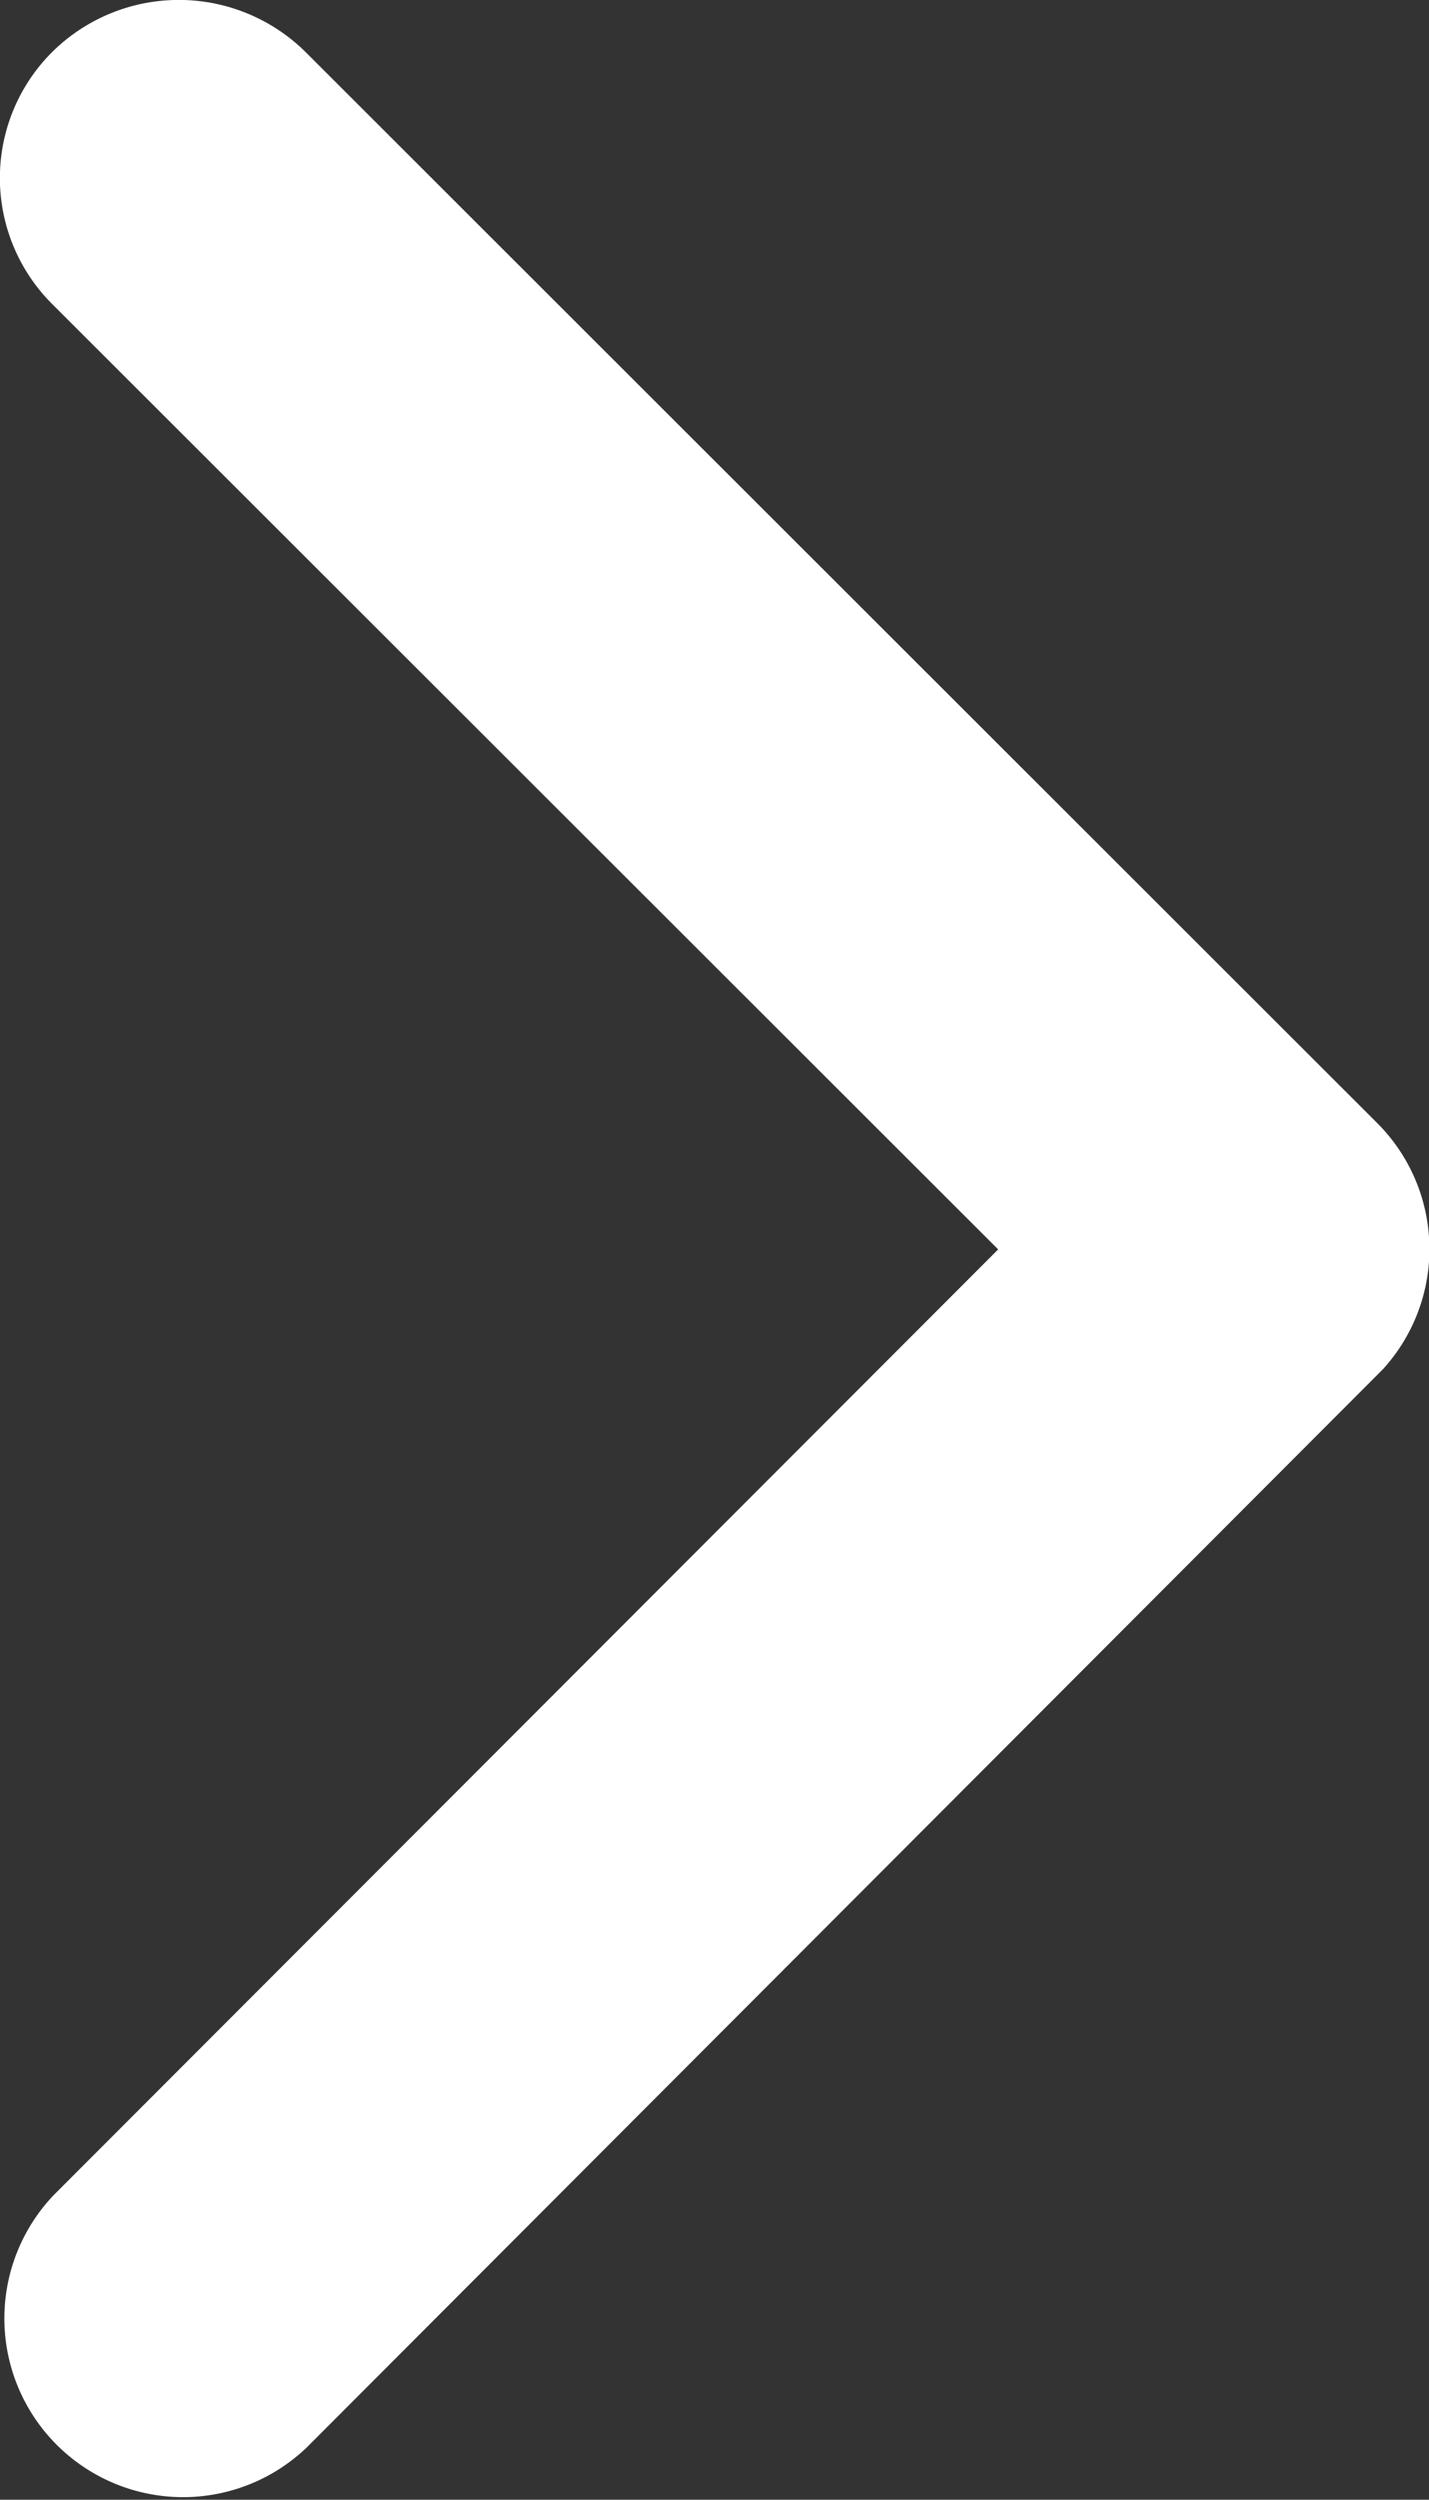
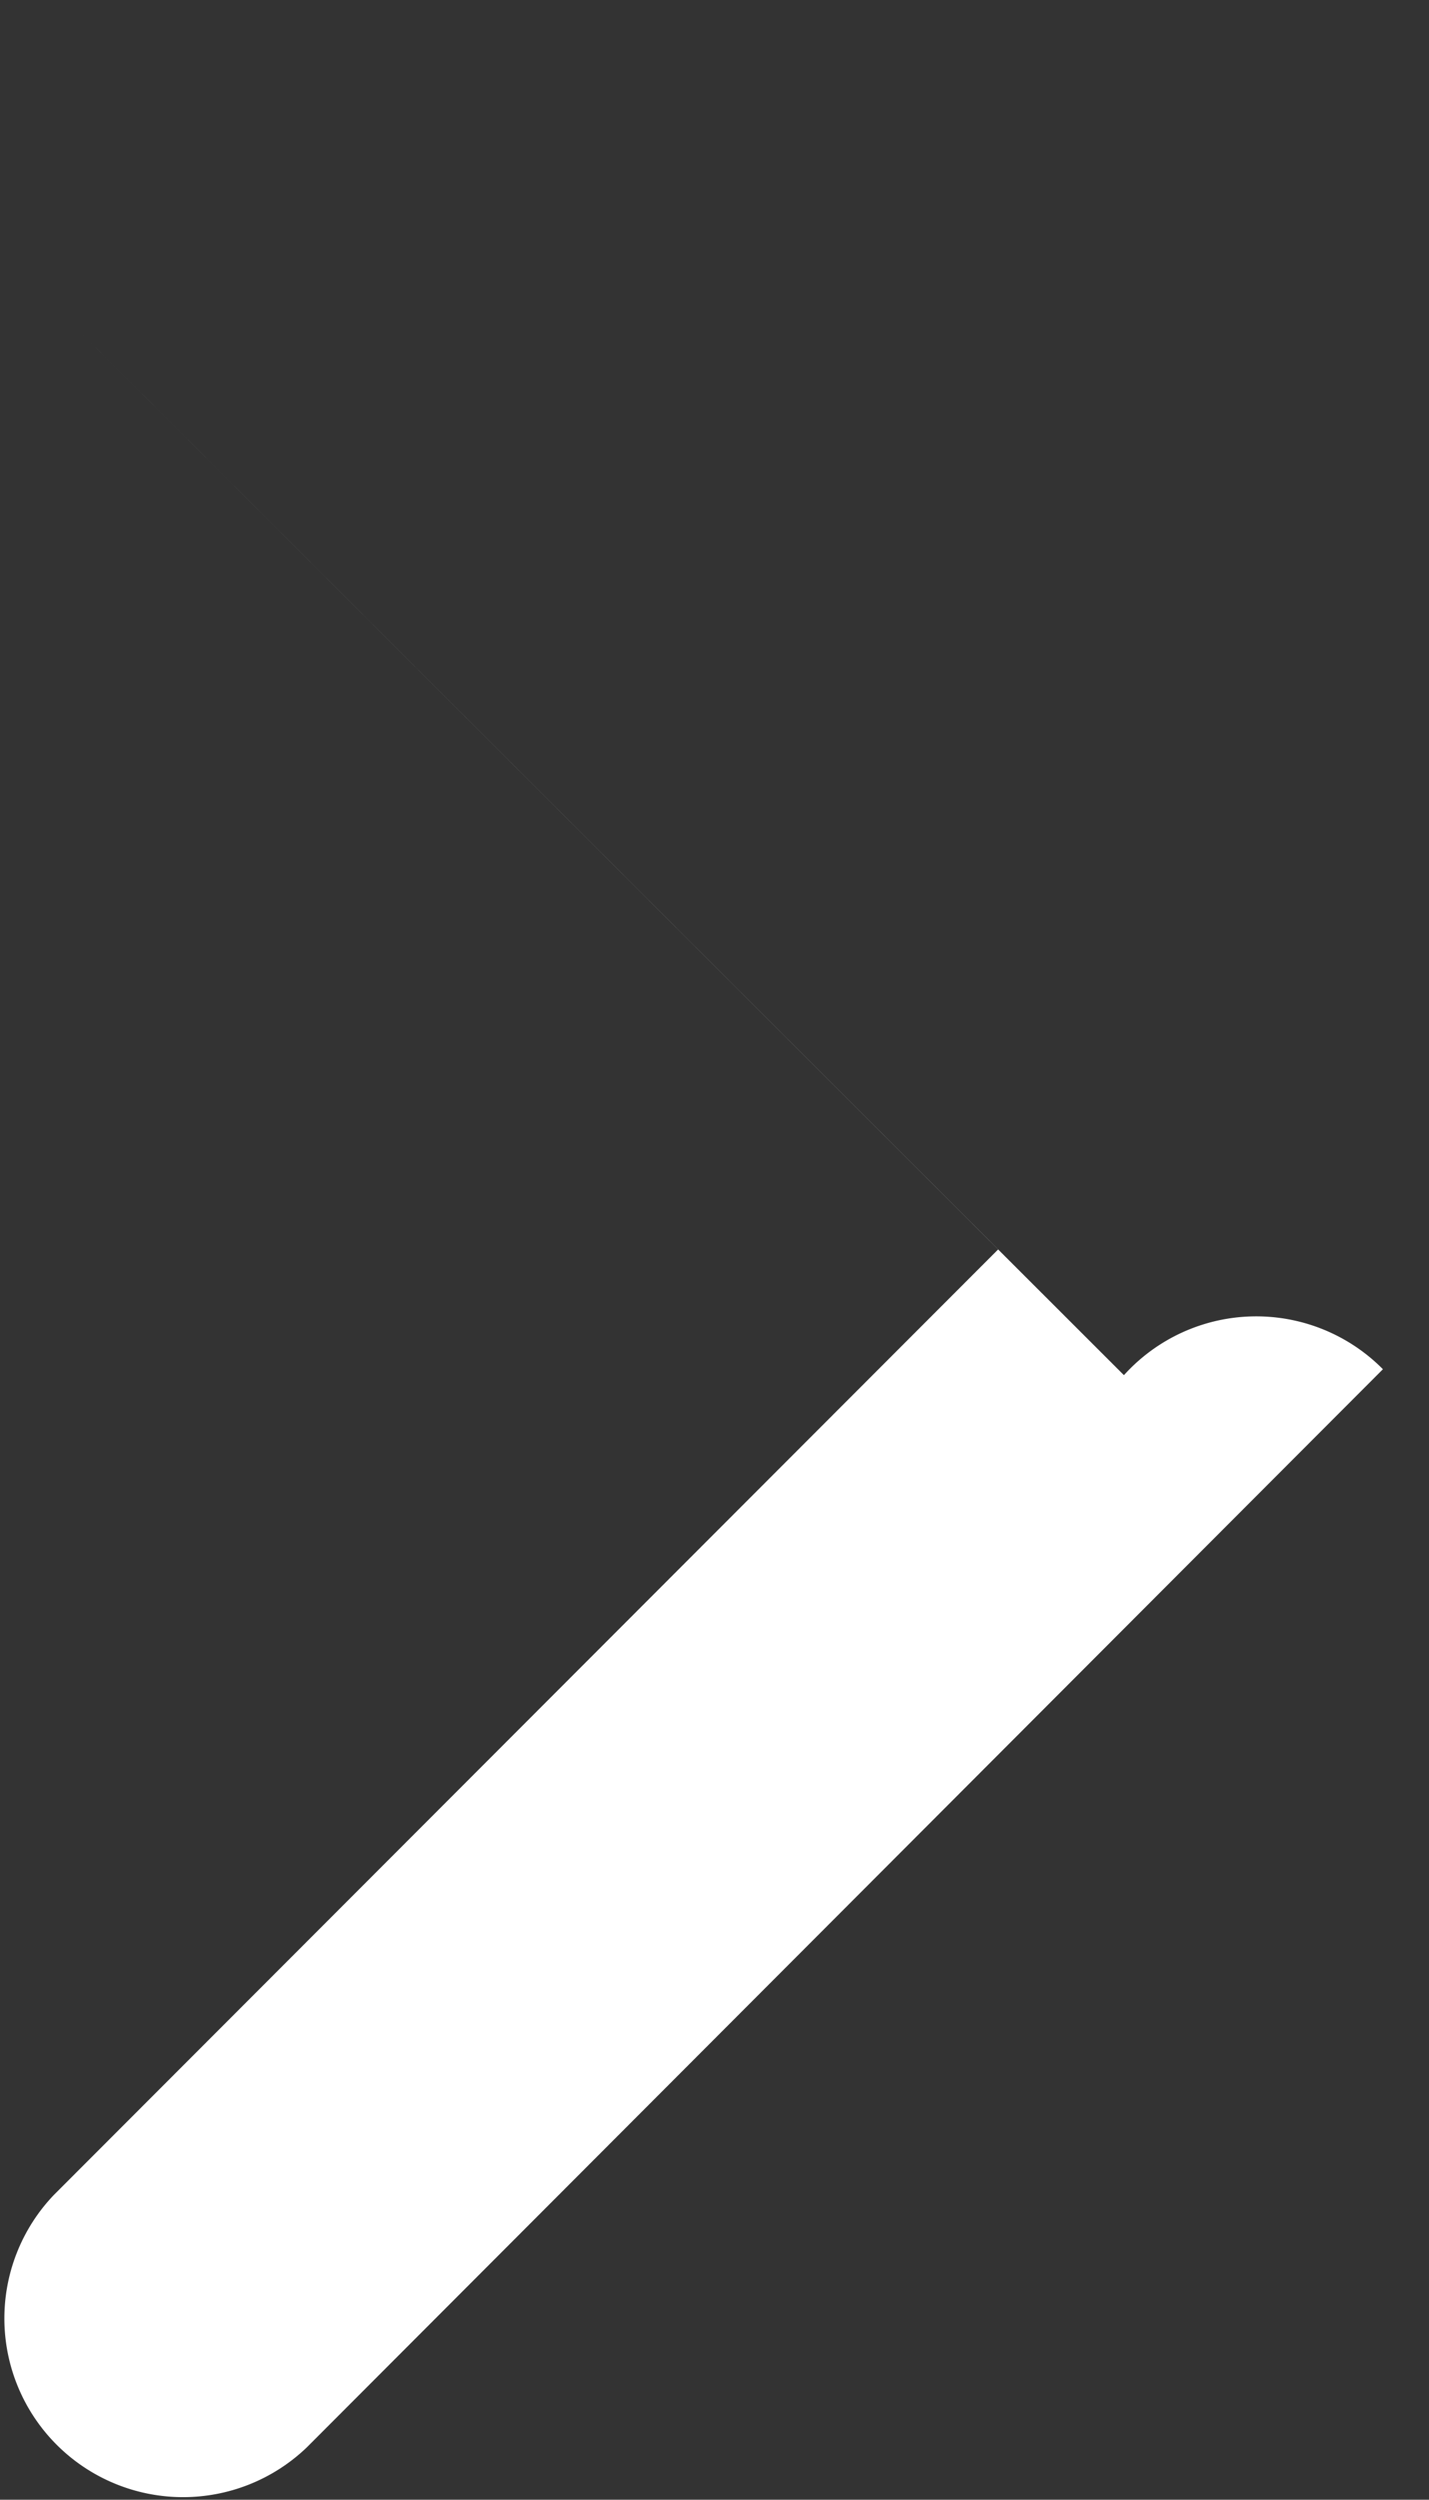
<svg xmlns="http://www.w3.org/2000/svg" width="9.148" height="16" viewBox="0 0 9.148 16">
  <rect x="0" y="0" width="9.148" height="16" fill="#333333" stroke="none" />
-   <path id="Icon_ionic-ios-arrow-forward" data-name="Icon ionic-ios-arrow-forward" d="M17.637,14.193l-6.055-6.05a1.139,1.139,0,0,1,0-1.615,1.153,1.153,0,0,1,1.62,0l6.86,6.855A1.141,1.141,0,0,1,20.1,14.96l-6.888,6.9a1.144,1.144,0,0,1-1.62-1.615Z" transform="translate(-11.247 -6.196)" fill="#fff" />
+   <path id="Icon_ionic-ios-arrow-forward" data-name="Icon ionic-ios-arrow-forward" d="M17.637,14.193l-6.055-6.05l6.86,6.855A1.141,1.141,0,0,1,20.1,14.96l-6.888,6.9a1.144,1.144,0,0,1-1.62-1.615Z" transform="translate(-11.247 -6.196)" fill="#fff" />
</svg>